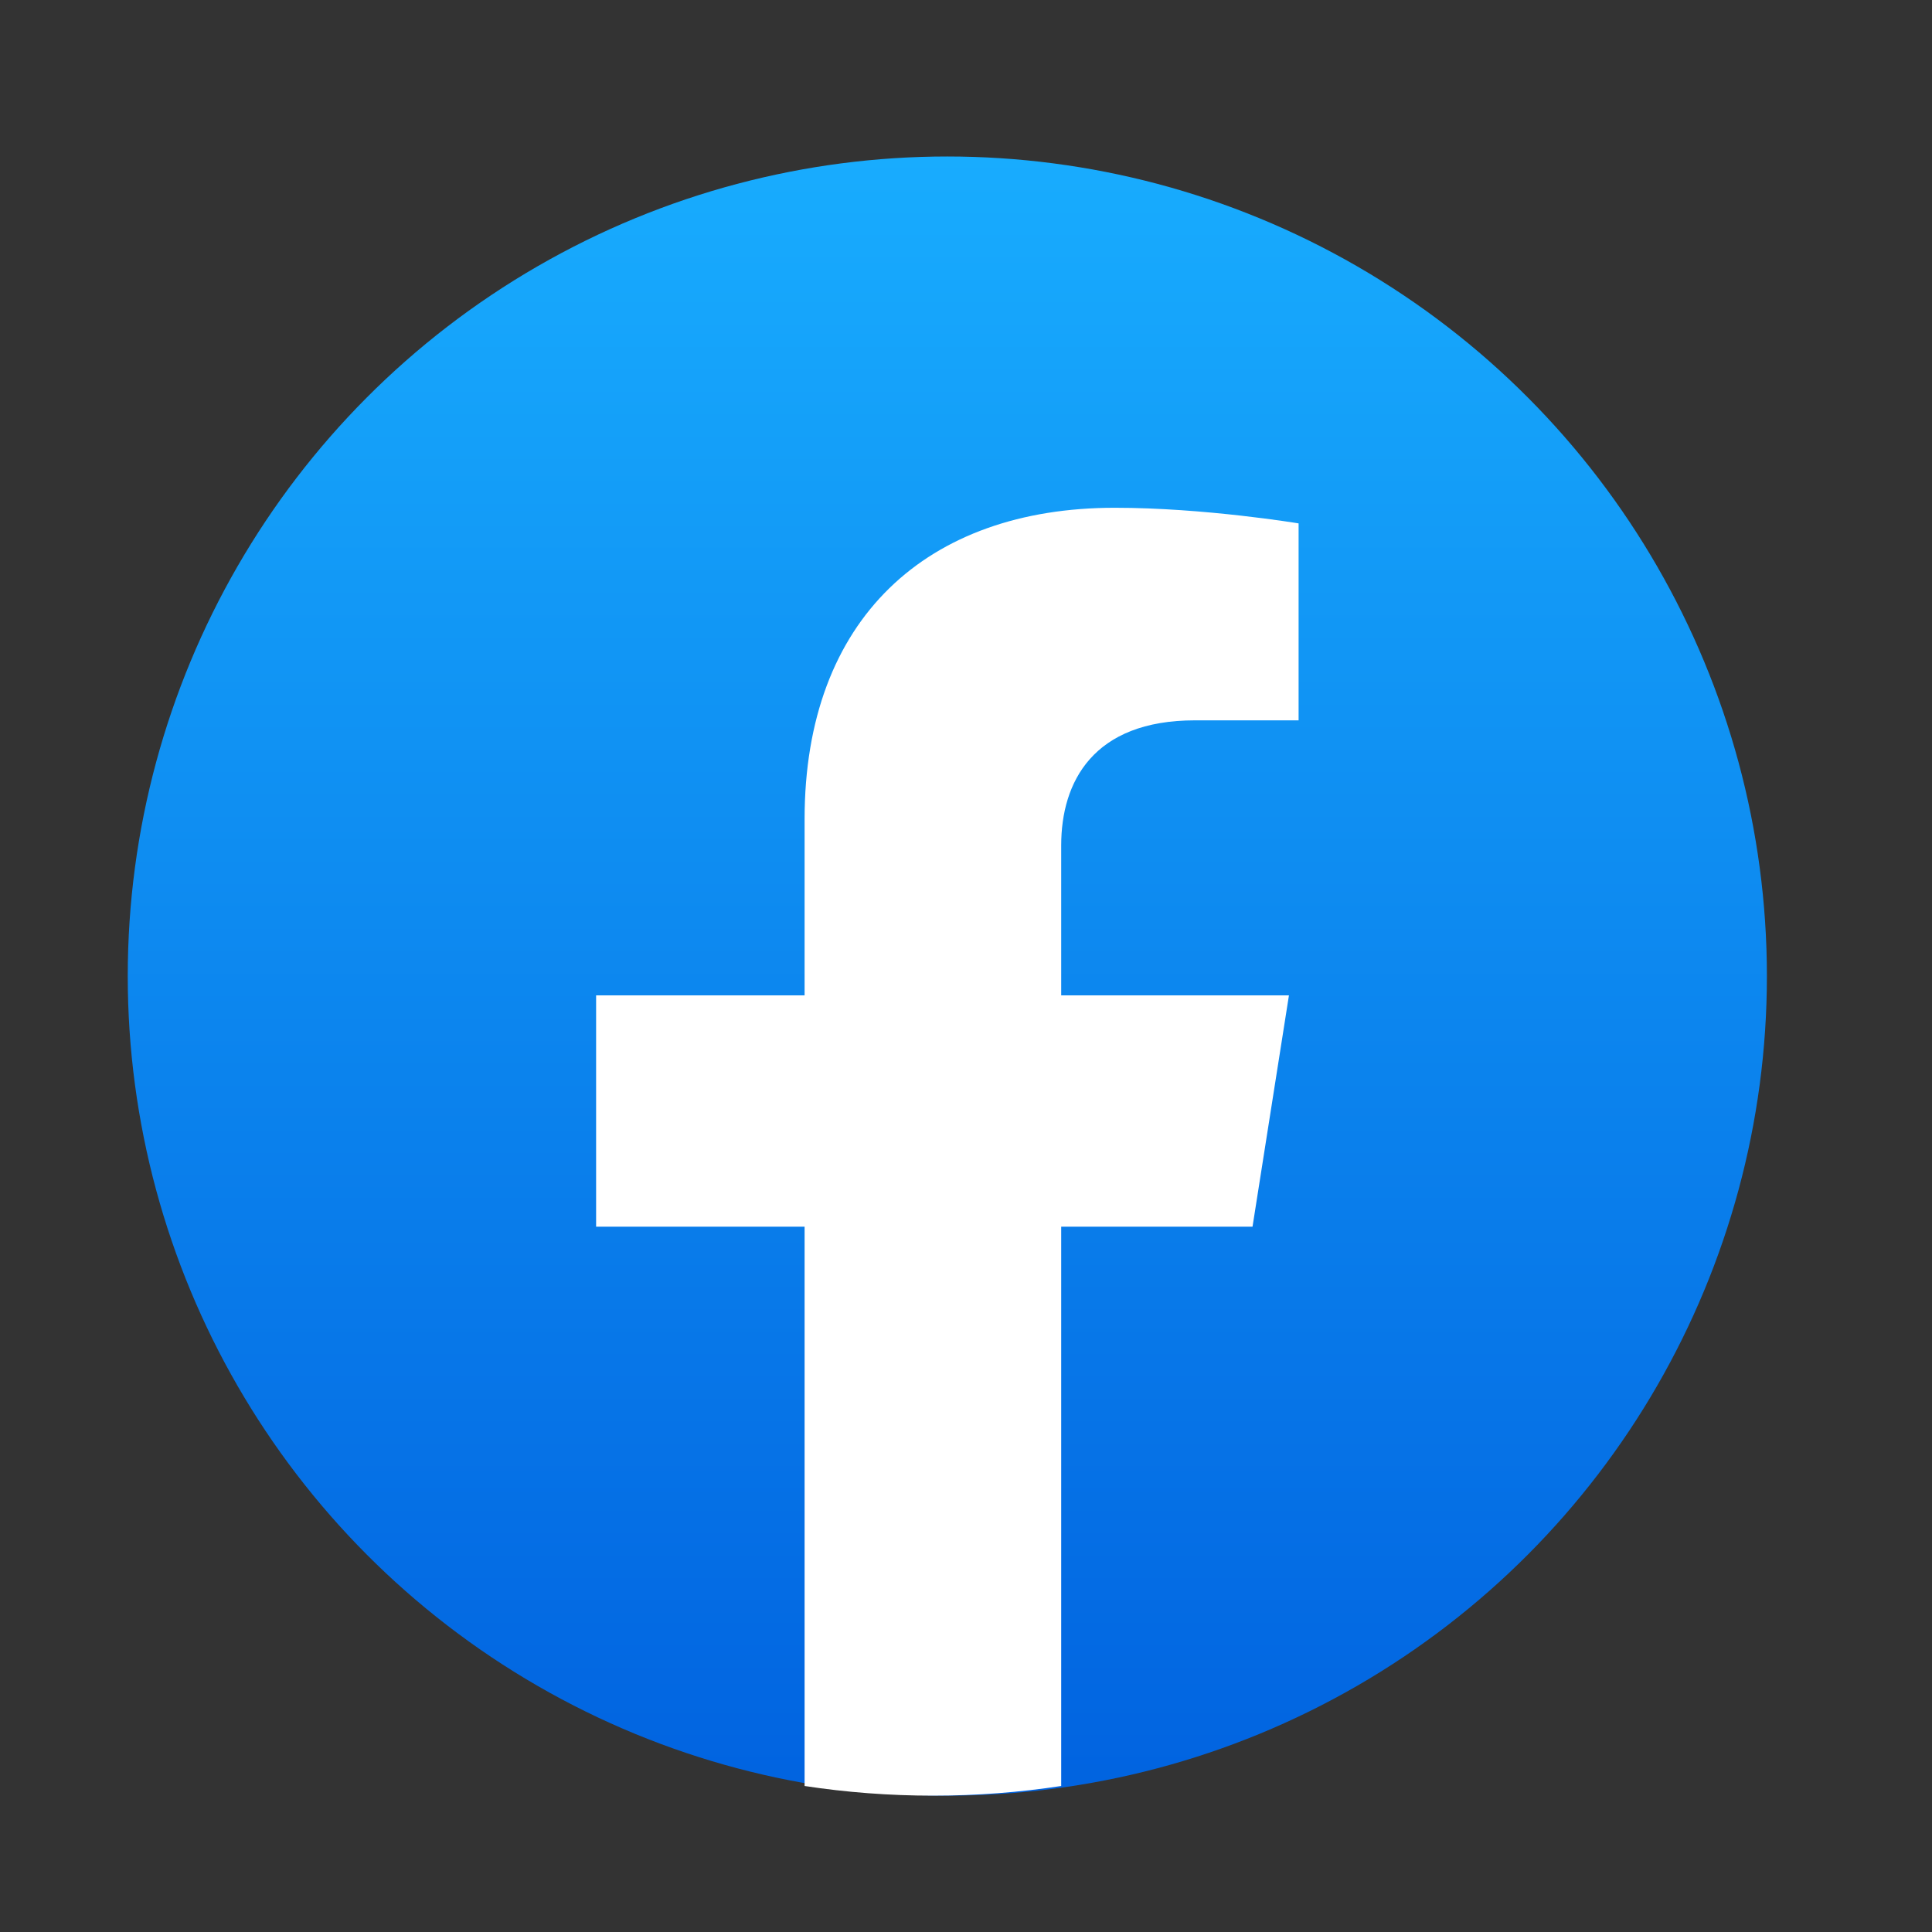
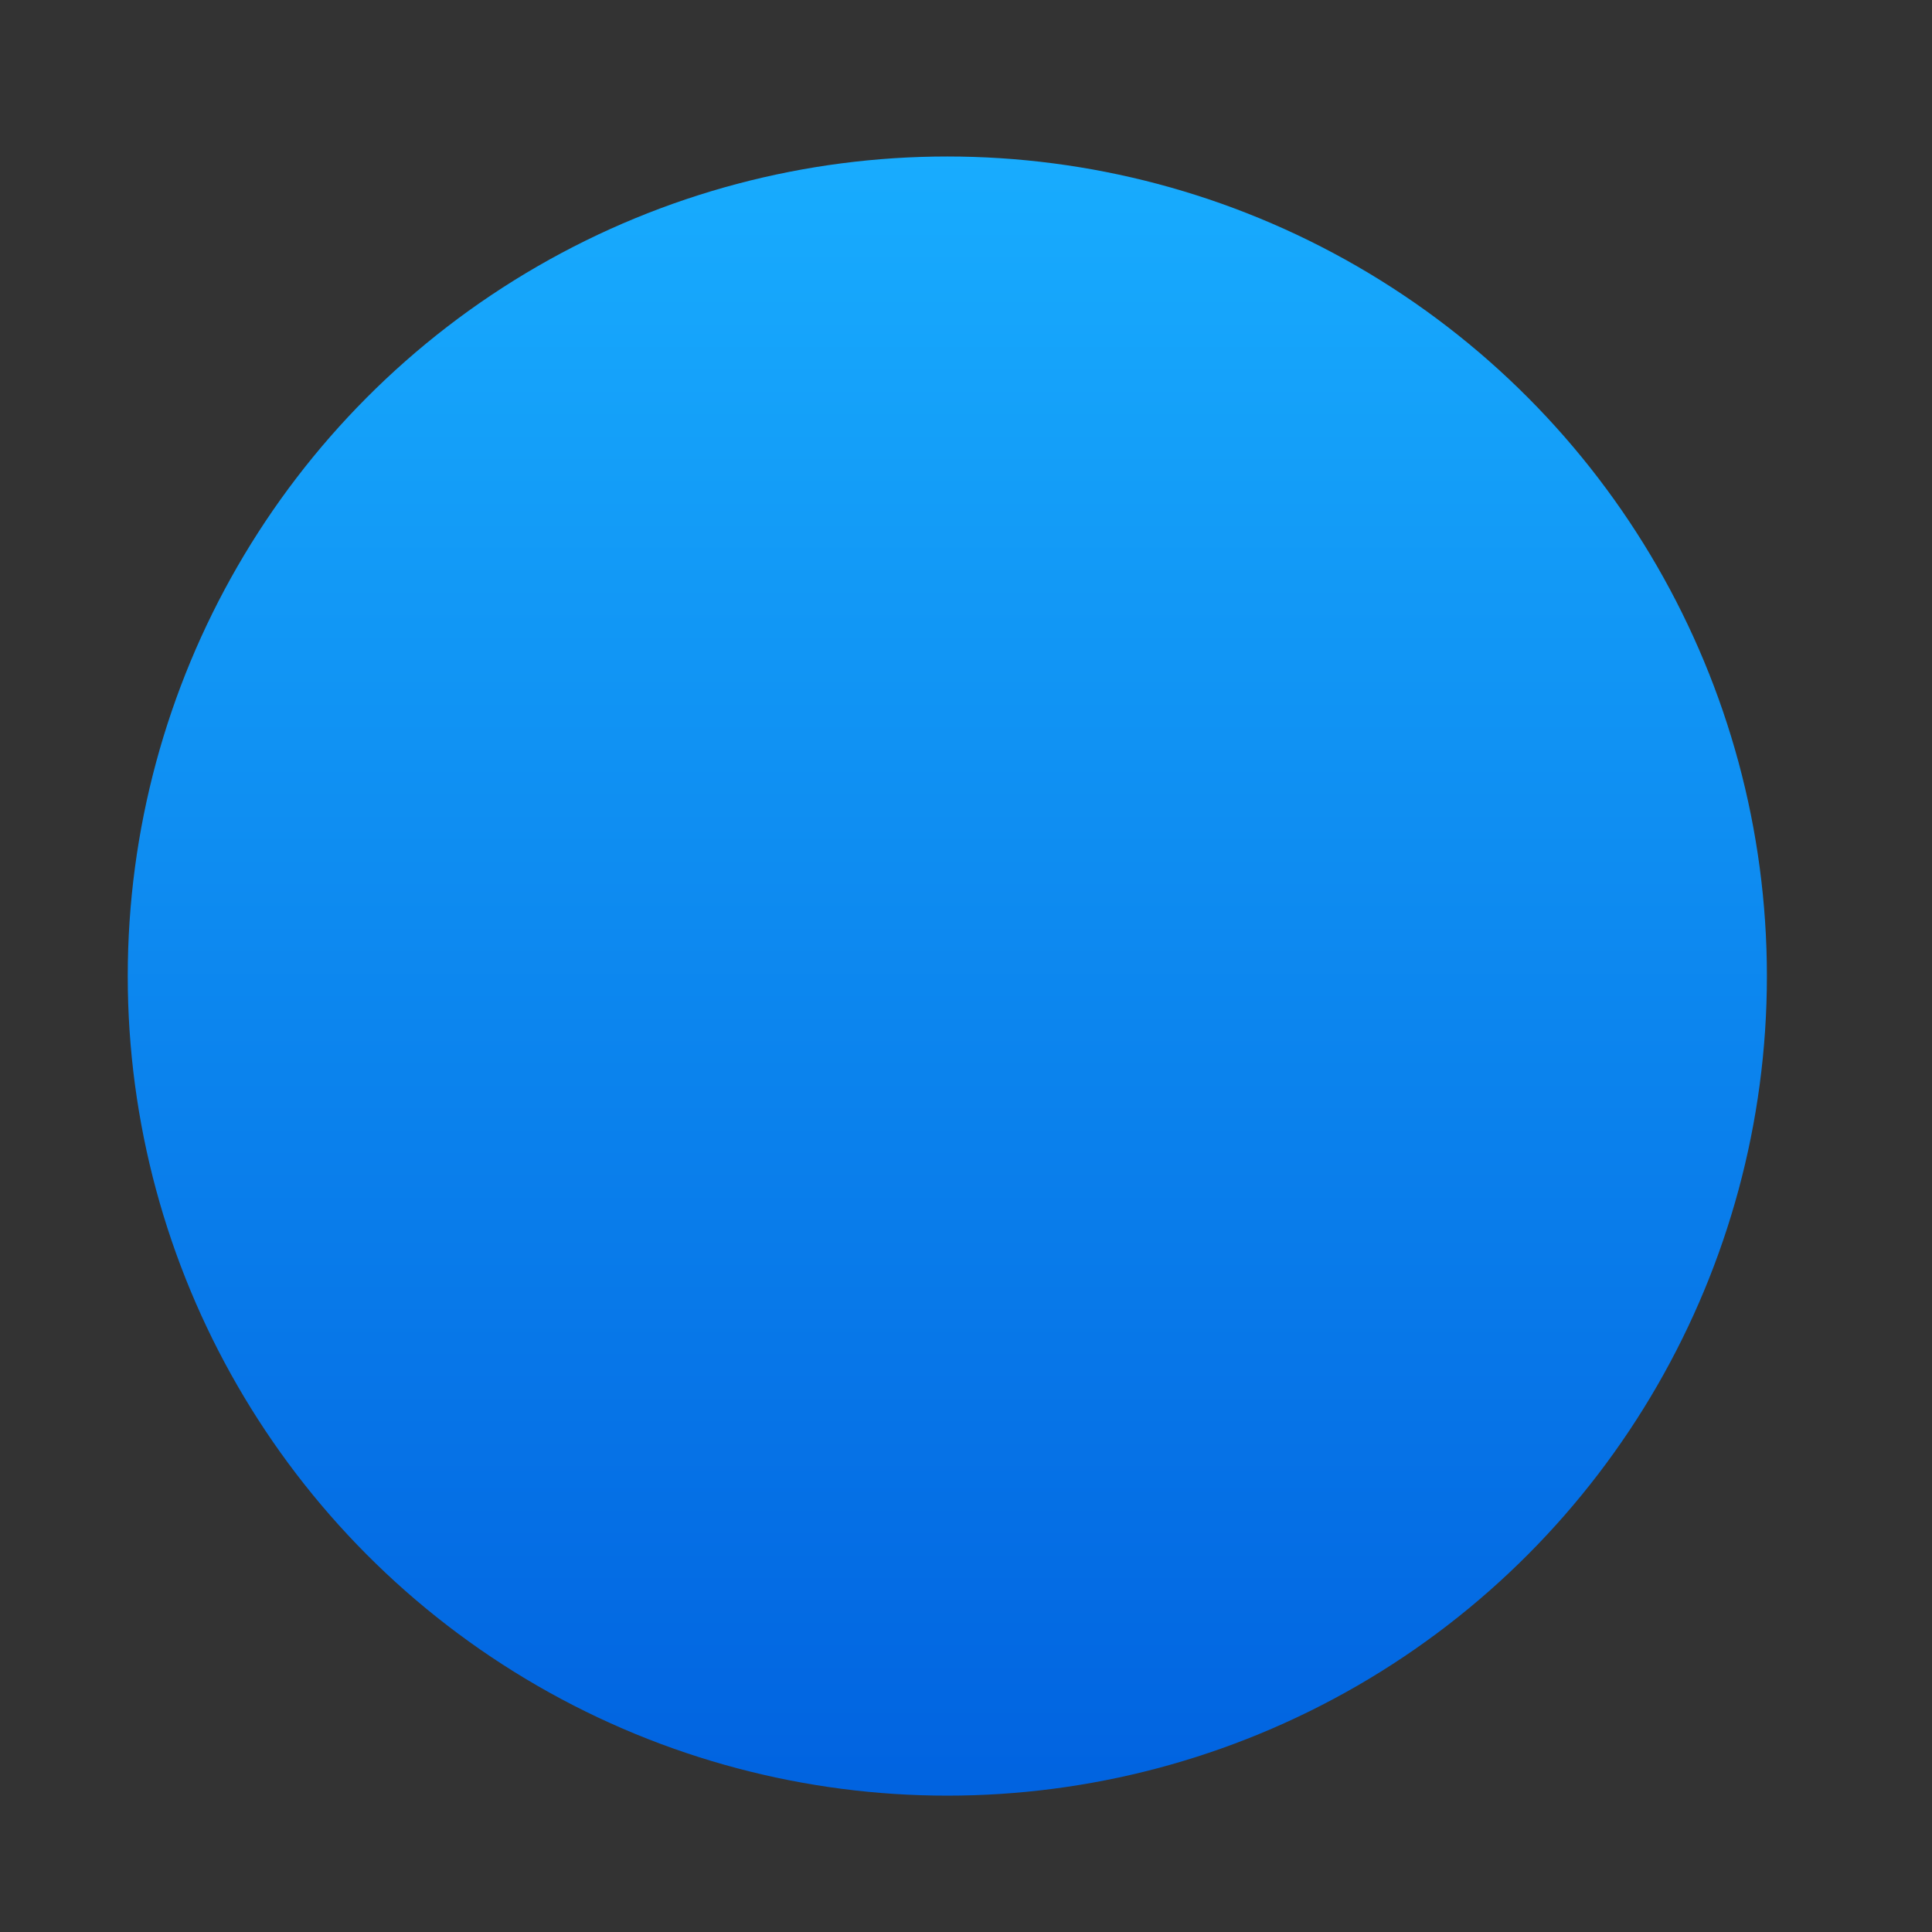
<svg xmlns="http://www.w3.org/2000/svg" width="24" height="24" viewBox="0 0 33 33" fill="none">
  <rect x="0" y="0" width="33" height="33" fill="#333333" stroke="none" />
  <circle cx="16.181" cy="16.672" r="13.999" fill="url(#paint0_linear_1759_342)" />
-   <path d="M21.394 20.953L22.016 17.002H18.126V14.44C18.126 13.358 18.669 12.304 20.411 12.304H22.181V8.94C22.181 8.94 20.575 8.673 19.041 8.673C15.836 8.673 13.743 10.566 13.743 13.991V17.002H10.182V20.953H13.743V30.506C14.458 30.615 15.19 30.671 15.935 30.671C16.68 30.671 17.411 30.615 18.126 30.506V20.953H21.394Z" fill="white" />
  <defs>
    <linearGradient id="paint0_linear_1759_342" x1="16.181" y1="2.673" x2="16.181" y2="30.588" gradientUnits="userSpaceOnUse">
      <stop stop-color="#18ACFE" />
      <stop offset="1" stop-color="#0163E0" />
    </linearGradient>
  </defs>
</svg>